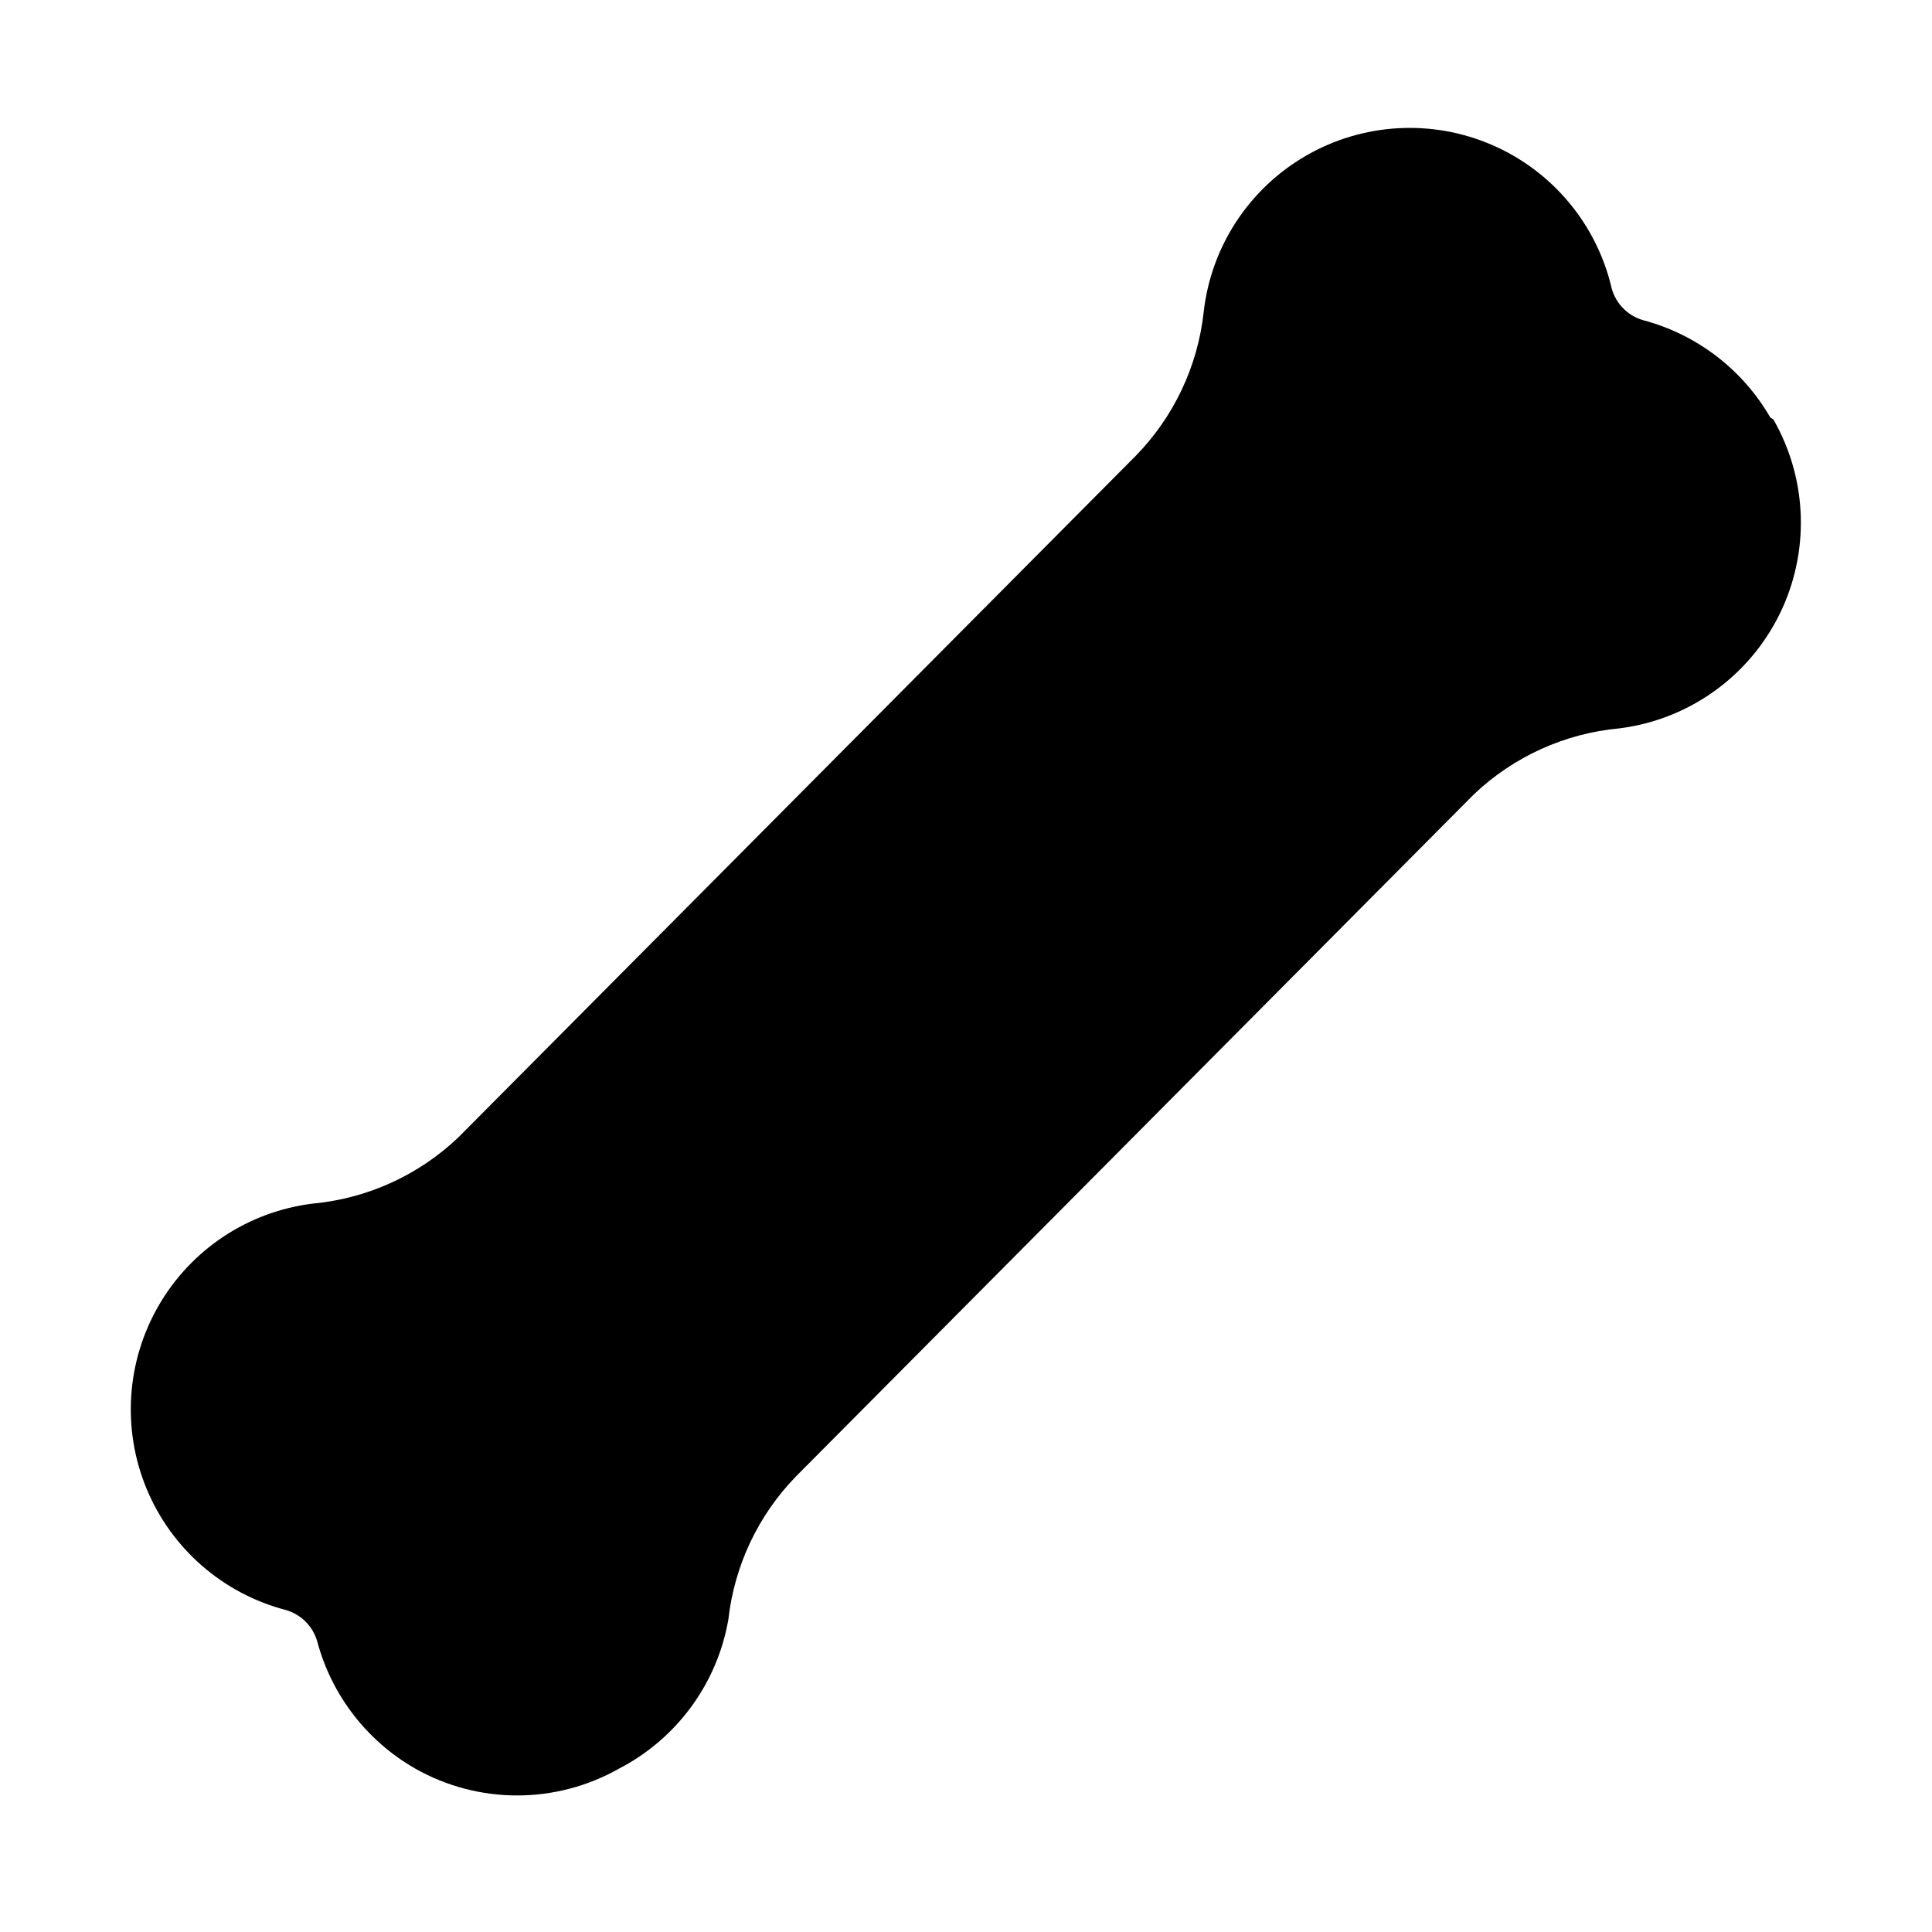
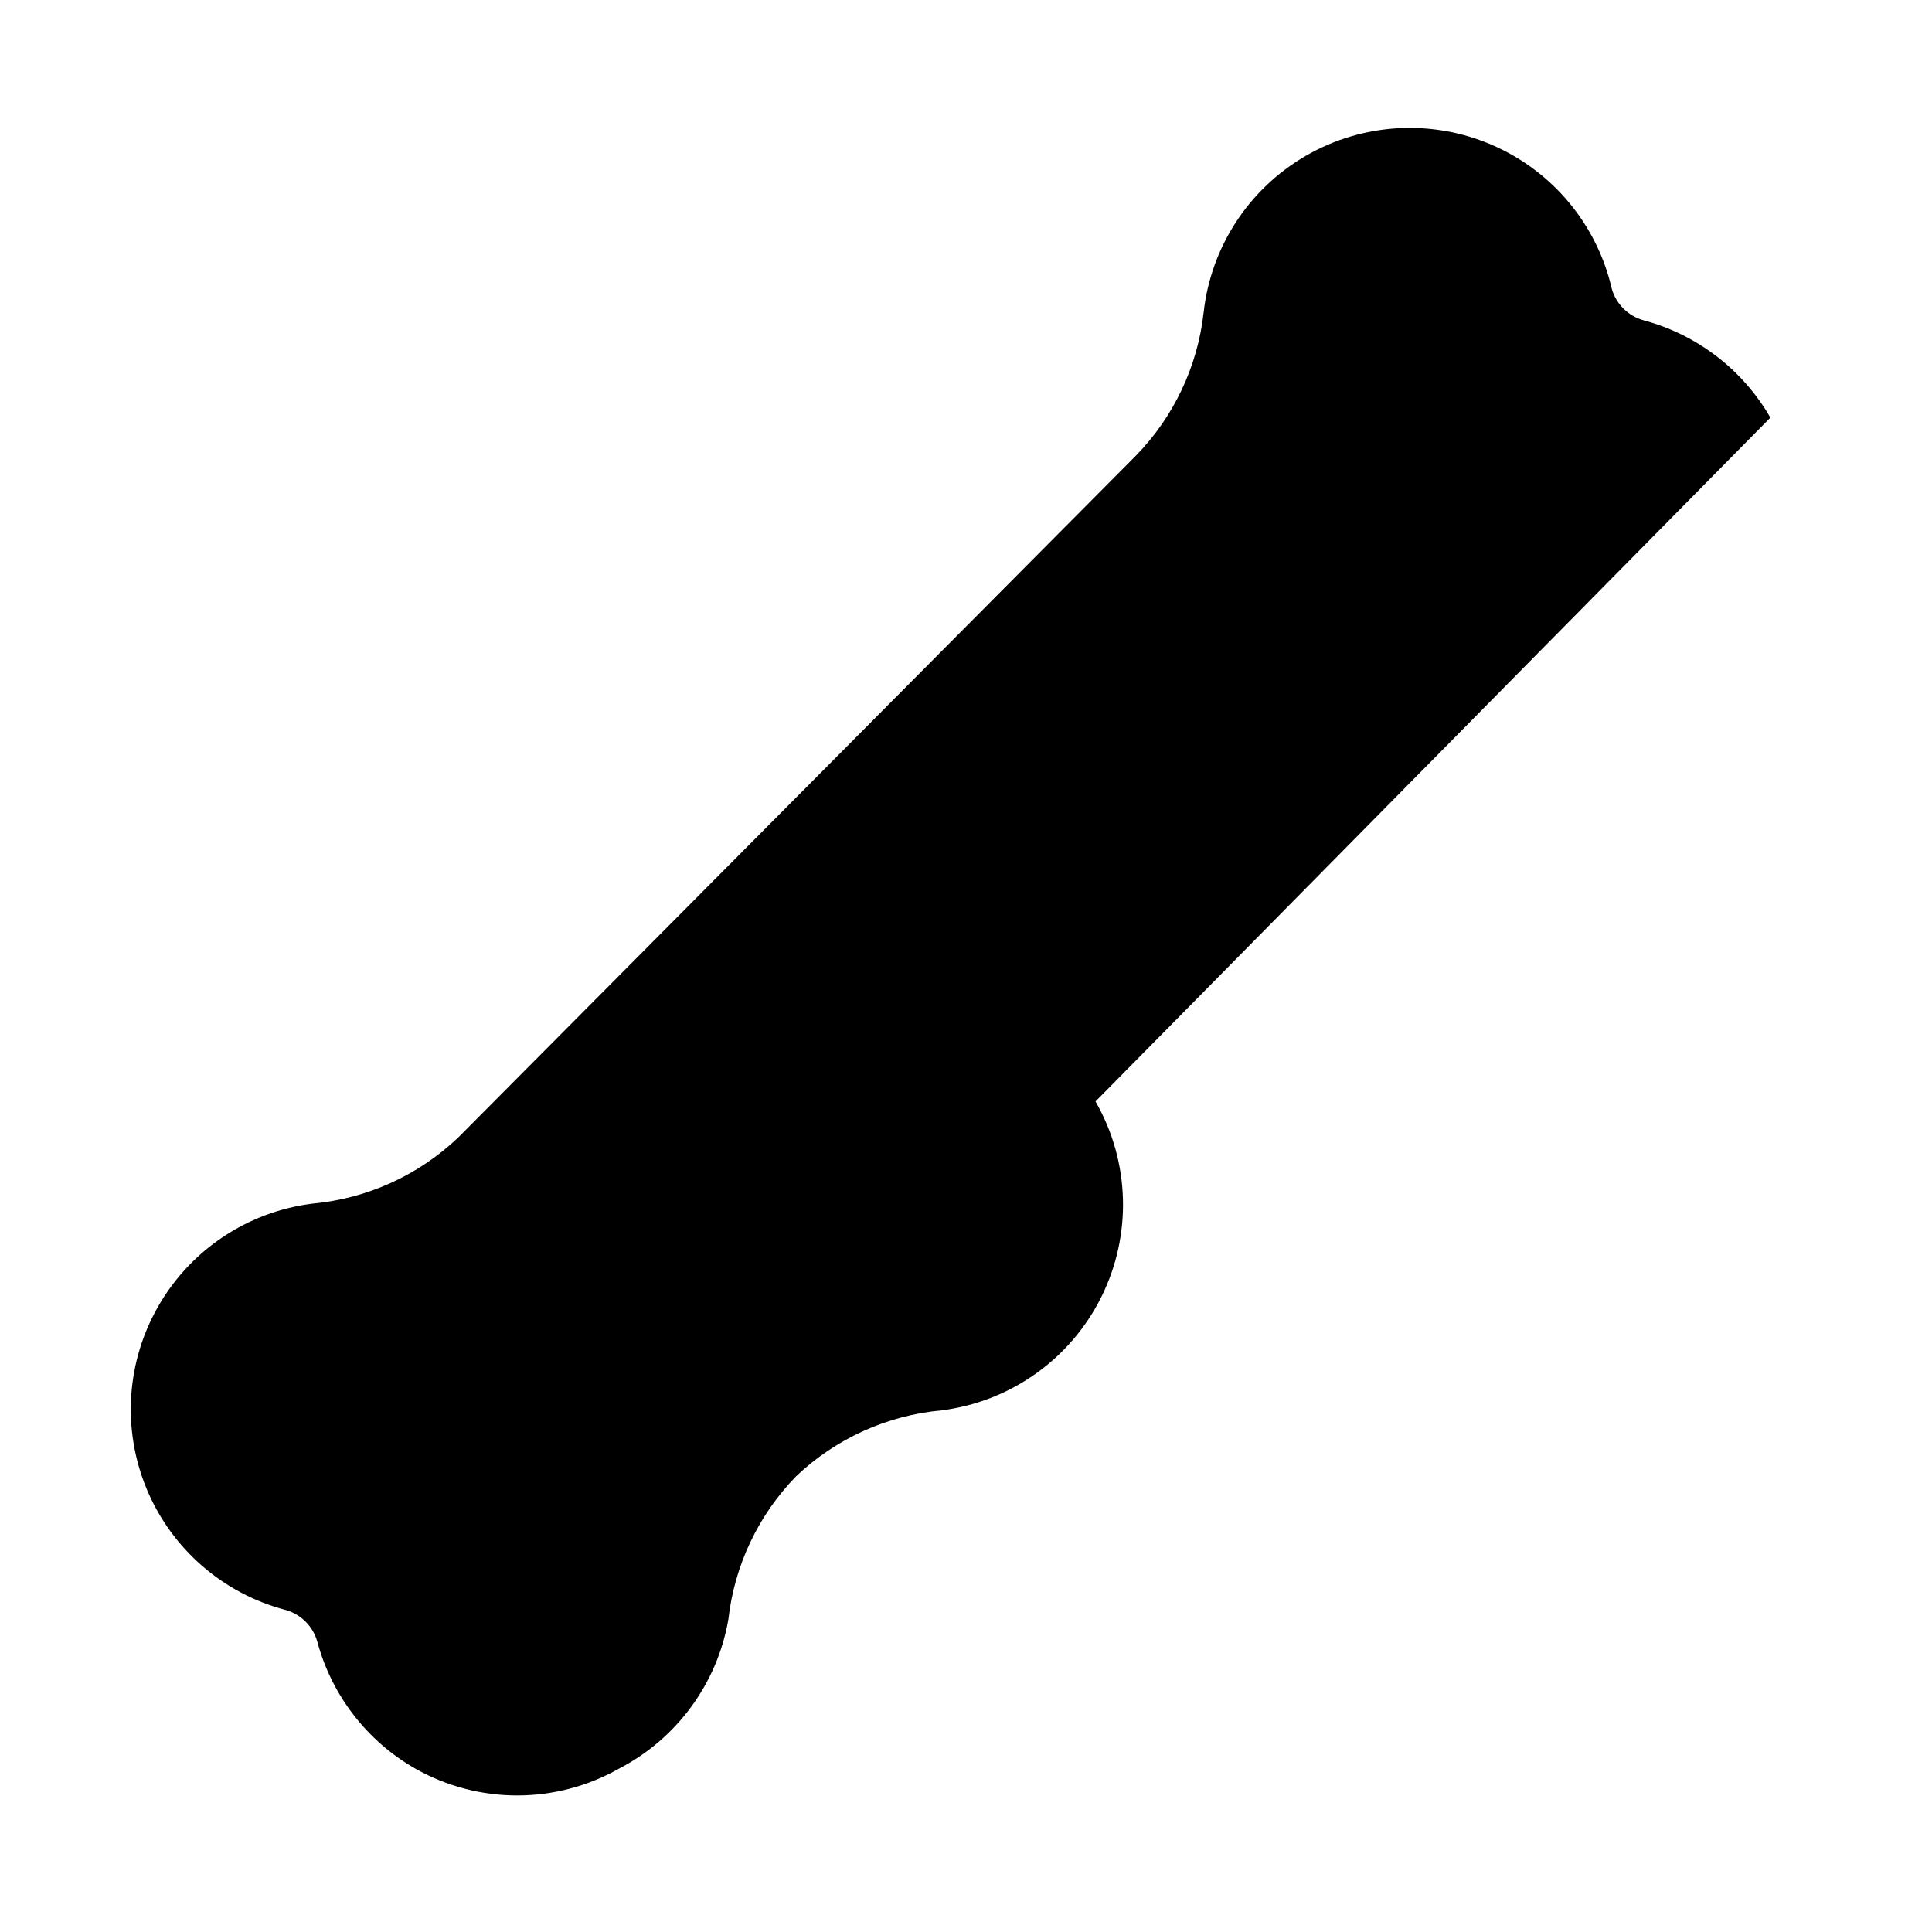
<svg xmlns="http://www.w3.org/2000/svg" fill="#000000" width="800px" height="800px" version="1.1" viewBox="144 144 512 512">
-   <path d="m613.17 254.68c-7.344-12.746-19.473-22.039-33.691-25.82-4.039-1.148-7.195-4.305-8.344-8.344-3.914-17-15.668-31.133-31.676-38.078-16.004-6.945-34.355-5.879-49.445 2.879-15.09 8.754-25.129 24.156-27.039 41.496-1.59 14.297-7.906 27.648-17.949 37.945l-179.64 180.74c-10.527 9.996-24.117 16.152-38.574 17.477-17.035 2.121-32.098 12.086-40.719 26.934-8.621 14.844-9.809 32.867-3.207 48.715 6.602 15.852 20.23 27.703 36.844 32.039 4.039 1.148 7.195 4.305 8.344 8.344 3.816 14.246 13.168 26.379 25.977 33.691 16.75 9.488 37.25 9.488 54.004 0 15.301-7.918 26.02-22.539 28.969-39.516 1.598-14.293 7.914-27.641 17.945-37.945l179.64-180.74c10.527-10 24.117-16.156 38.574-17.477 18.234-2.301 34.113-13.566 42.305-30.02 8.195-16.449 7.621-35.91-1.527-51.852z" />
+   <path d="m613.17 254.68c-7.344-12.746-19.473-22.039-33.691-25.82-4.039-1.148-7.195-4.305-8.344-8.344-3.914-17-15.668-31.133-31.676-38.078-16.004-6.945-34.355-5.879-49.445 2.879-15.09 8.754-25.129 24.156-27.039 41.496-1.59 14.297-7.906 27.648-17.949 37.945l-179.64 180.74c-10.527 9.996-24.117 16.152-38.574 17.477-17.035 2.121-32.098 12.086-40.719 26.934-8.621 14.844-9.809 32.867-3.207 48.715 6.602 15.852 20.23 27.703 36.844 32.039 4.039 1.148 7.195 4.305 8.344 8.344 3.816 14.246 13.168 26.379 25.977 33.691 16.75 9.488 37.25 9.488 54.004 0 15.301-7.918 26.02-22.539 28.969-39.516 1.598-14.293 7.914-27.641 17.945-37.945c10.527-10 24.117-16.156 38.574-17.477 18.234-2.301 34.113-13.566 42.305-30.02 8.195-16.449 7.621-35.91-1.527-51.852z" />
</svg>